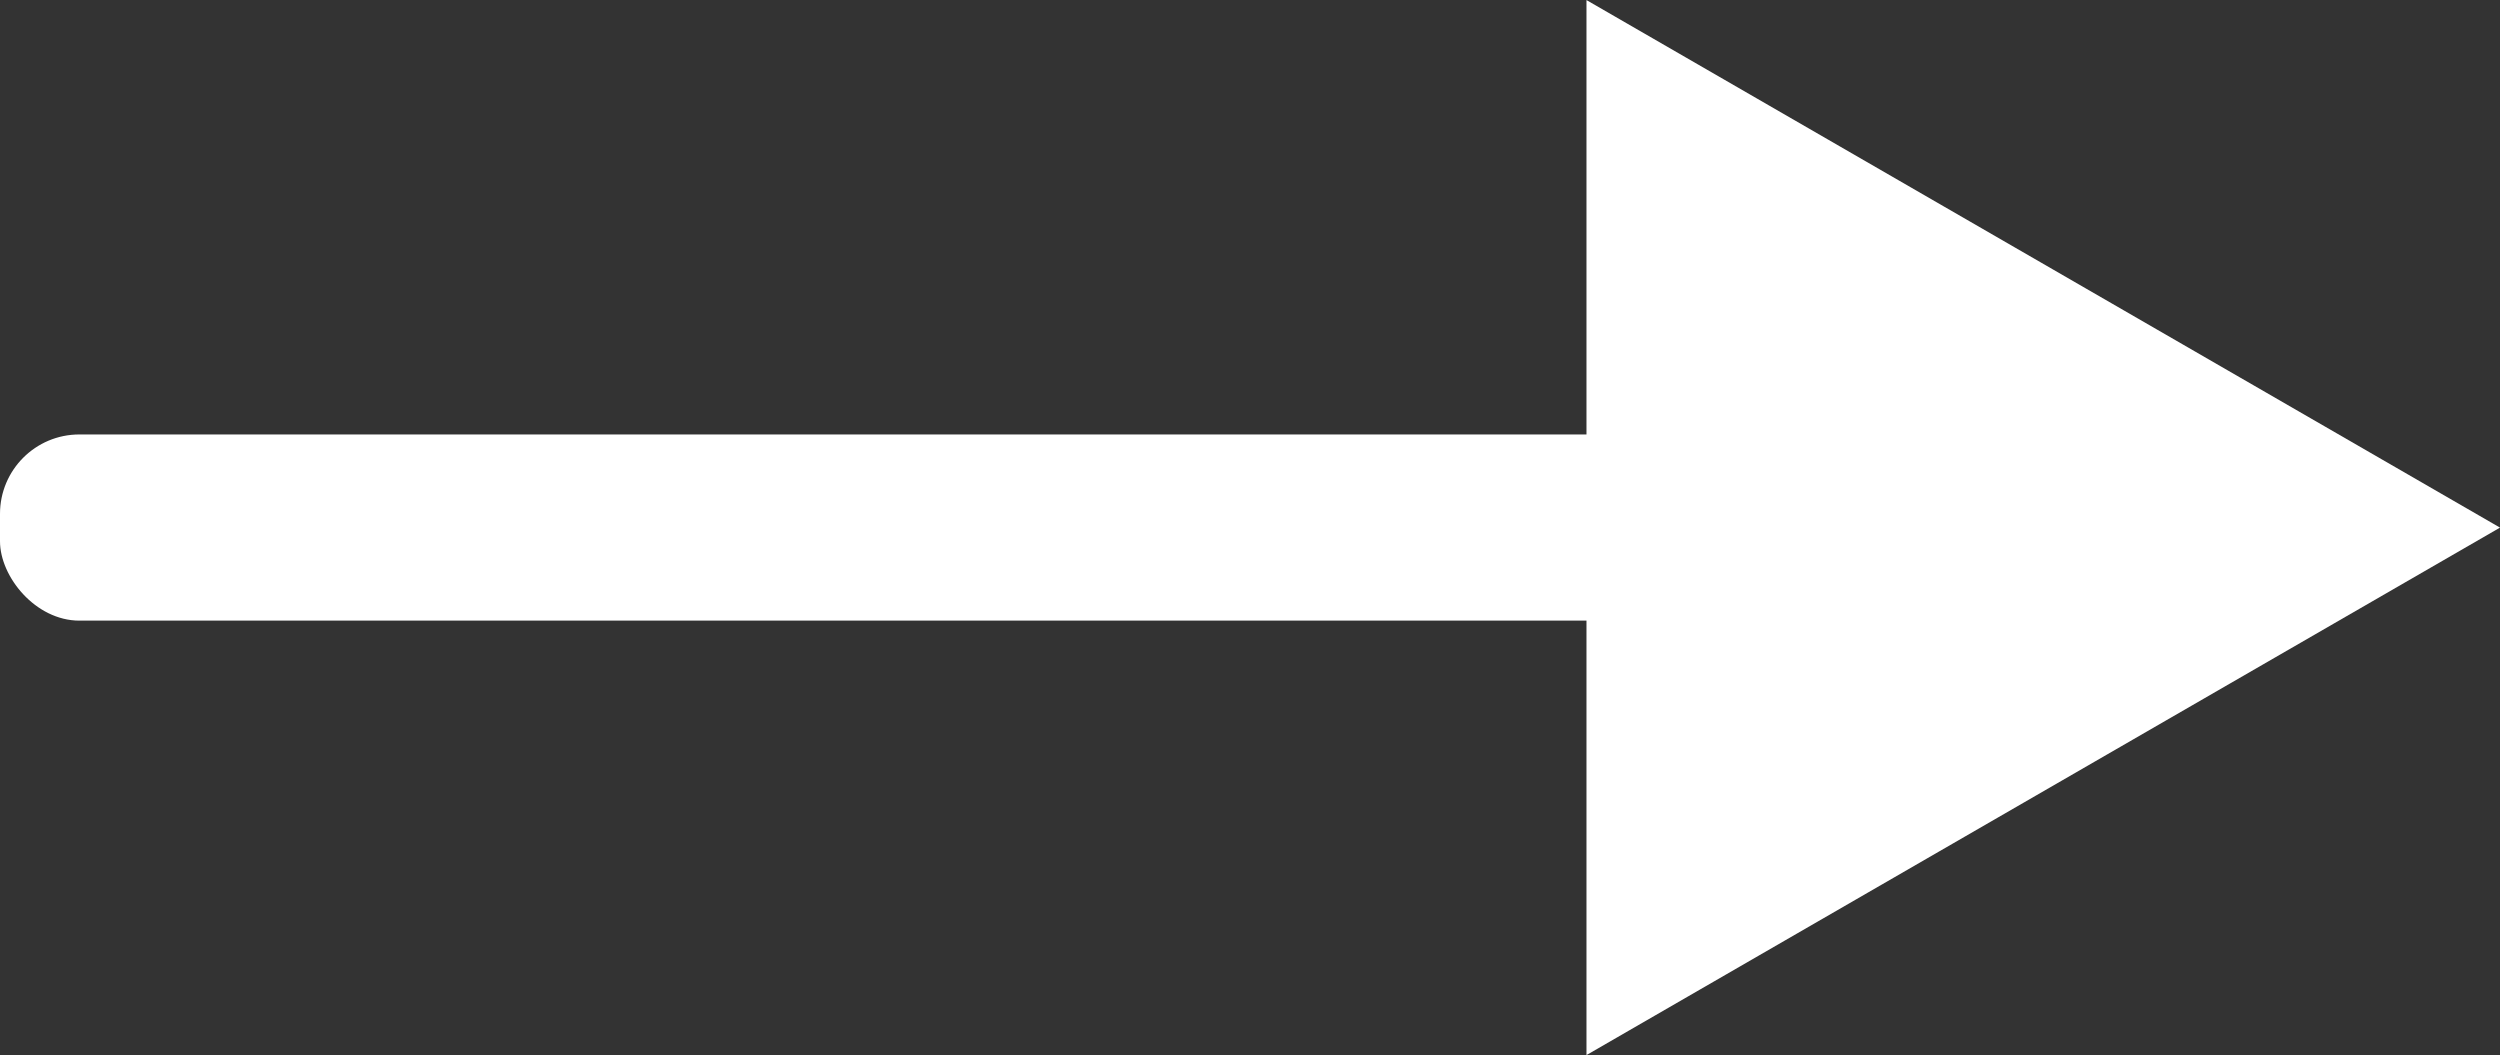
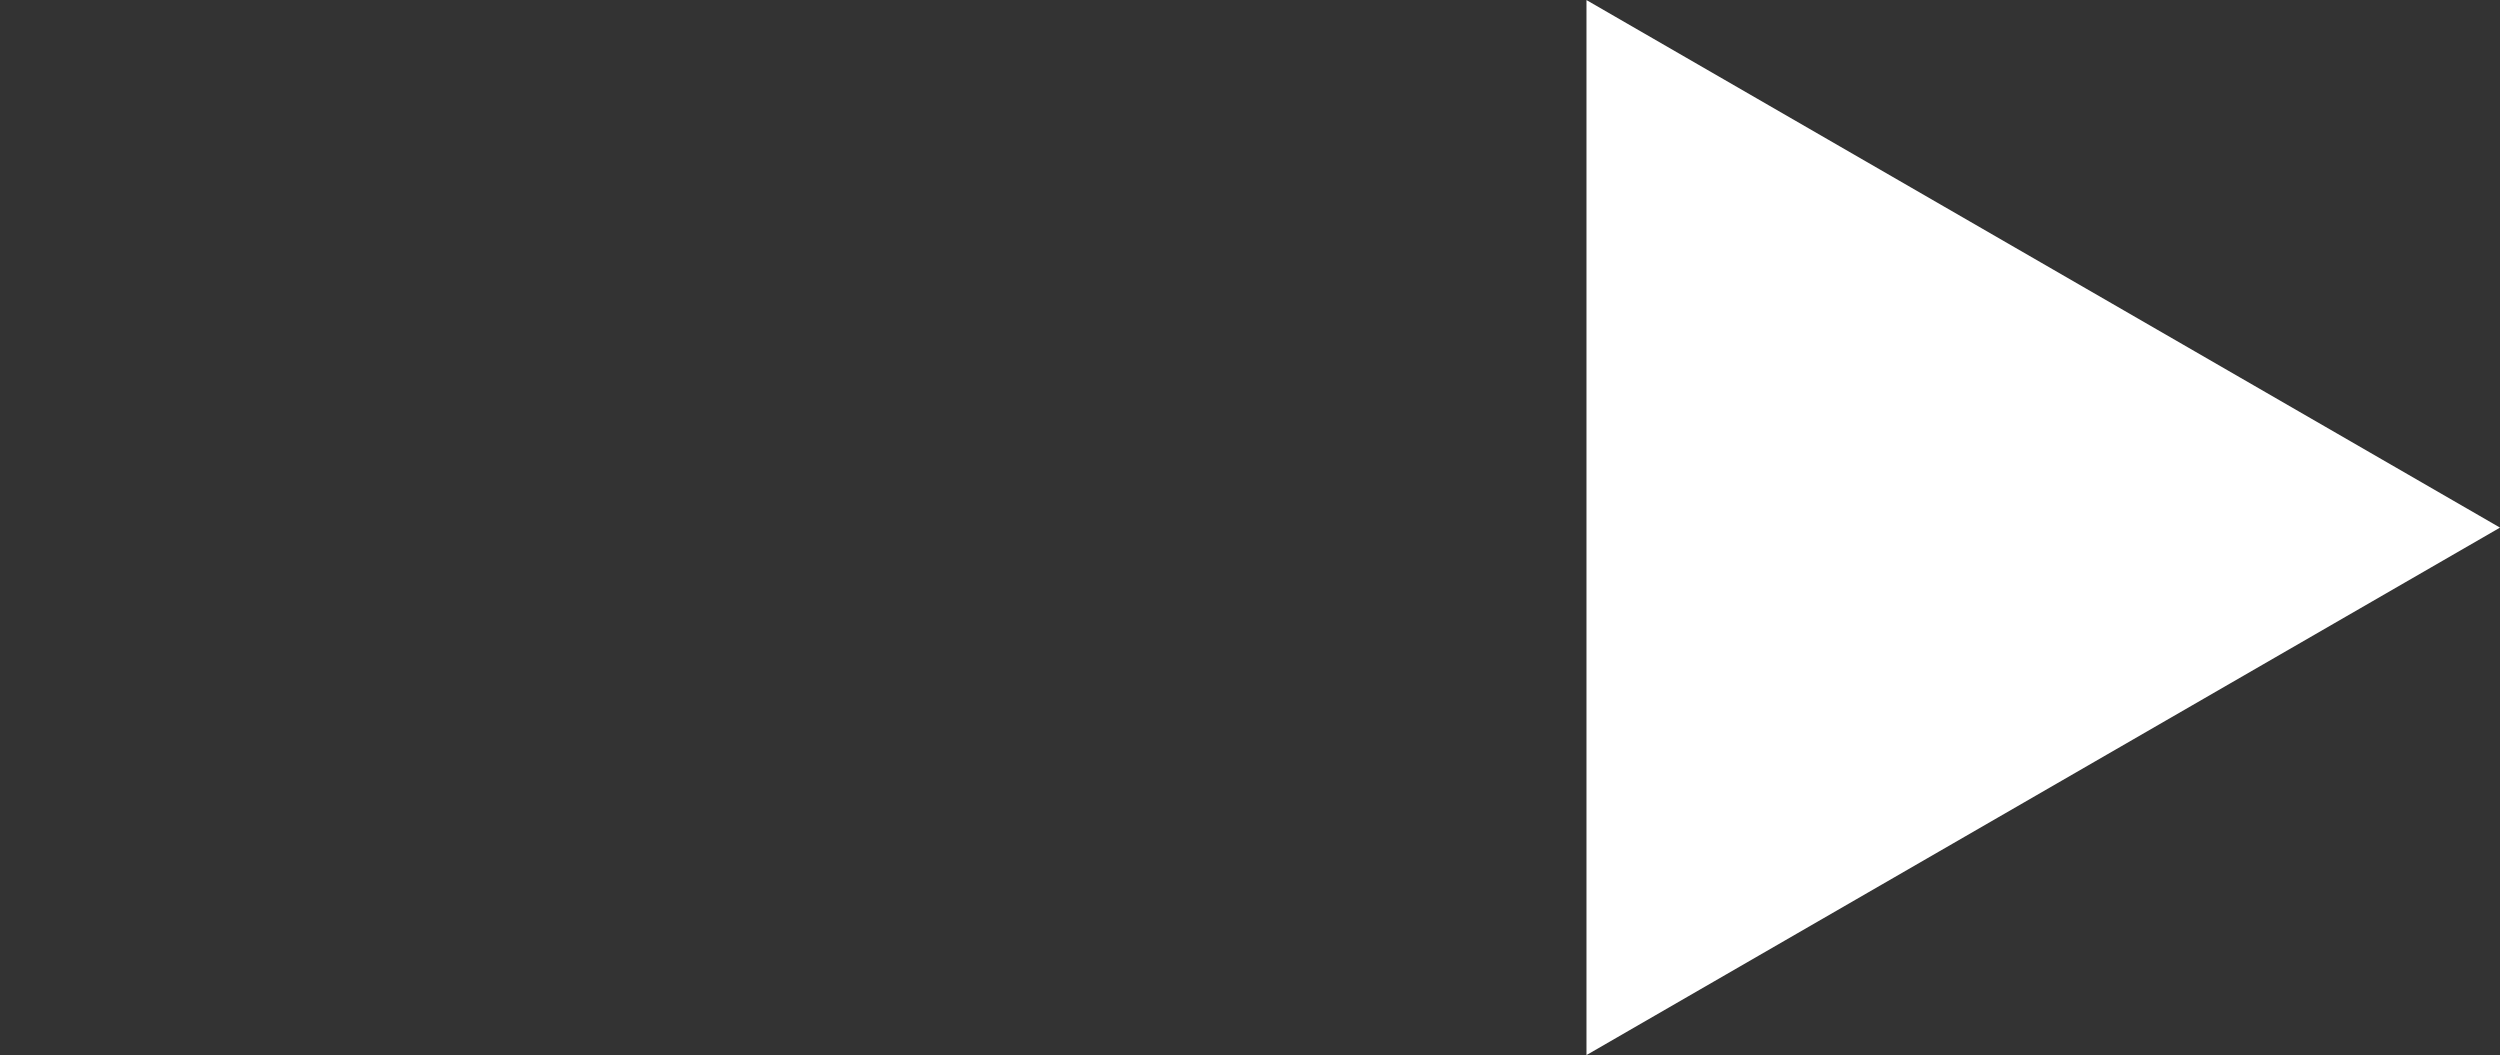
<svg xmlns="http://www.w3.org/2000/svg" id="グループ_156" data-name="グループ 156" width="33.007" height="13.93" viewBox="0 0 33.007 13.93">
  <rect x="0" y="0" width="33.007" height="13.93" fill="#333333" stroke="none" />
-   <rect id="長方形_365" data-name="長方形 365" width="26.014" height="2.458" rx="1.048" transform="translate(0 5.736)" fill="#fff" />
  <g id="グループ_155" data-name="グループ 155" transform="translate(20.946)">
    <path id="パス_271" data-name="パス 271" d="M285.526,423.548l12.061-6.964-12.061-6.965Z" transform="translate(-285.526 -409.618)" fill="#fff" />
  </g>
</svg>